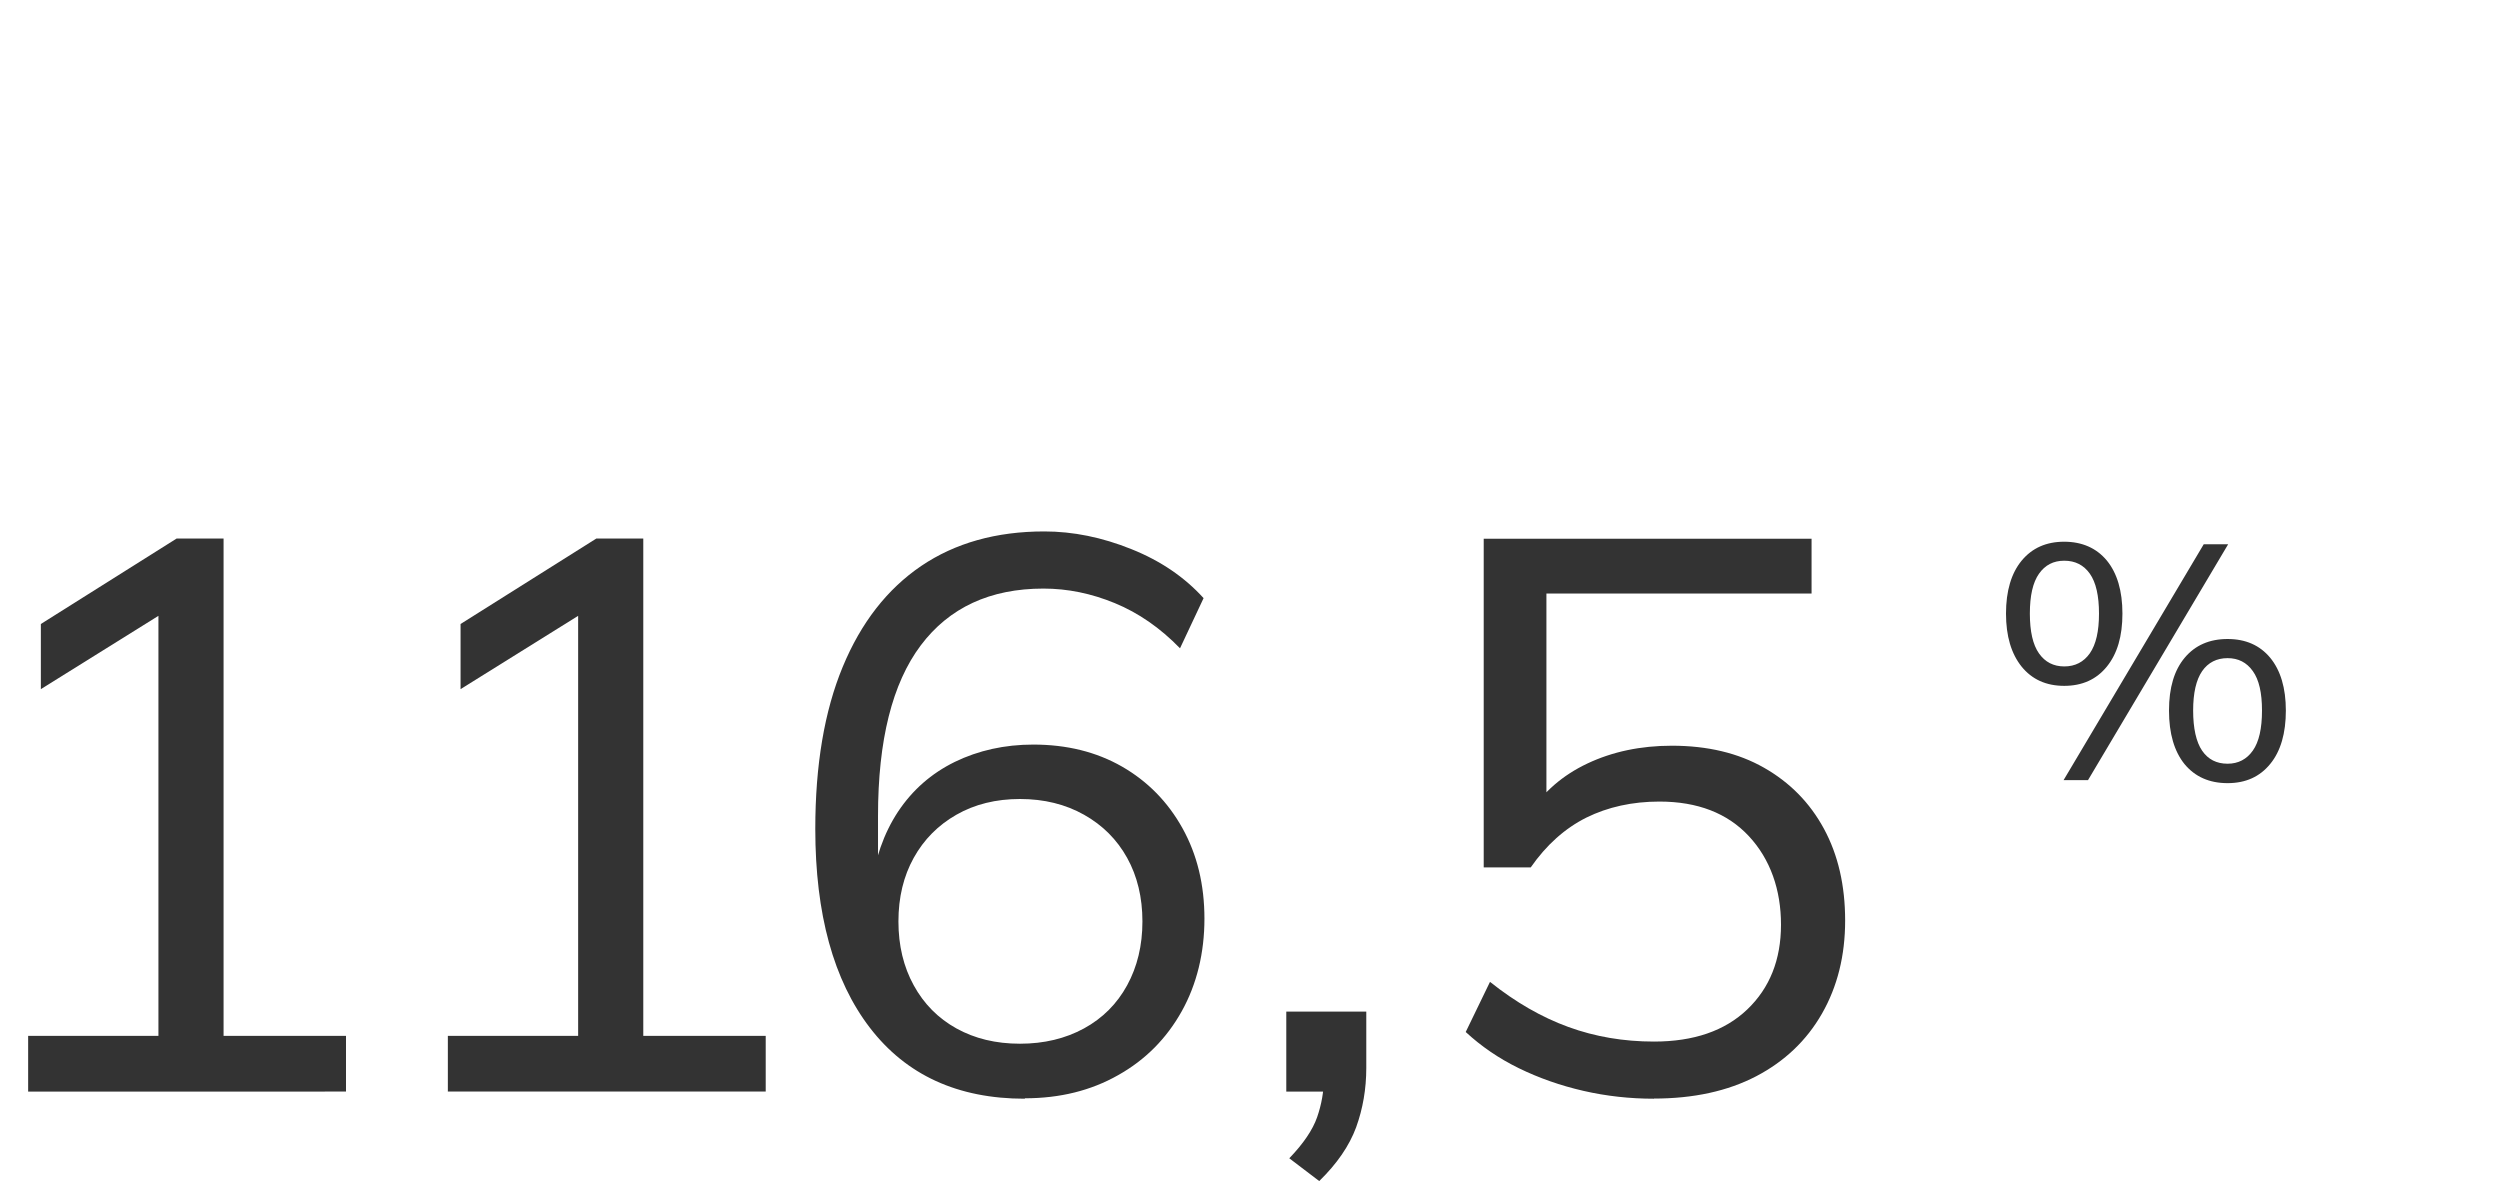
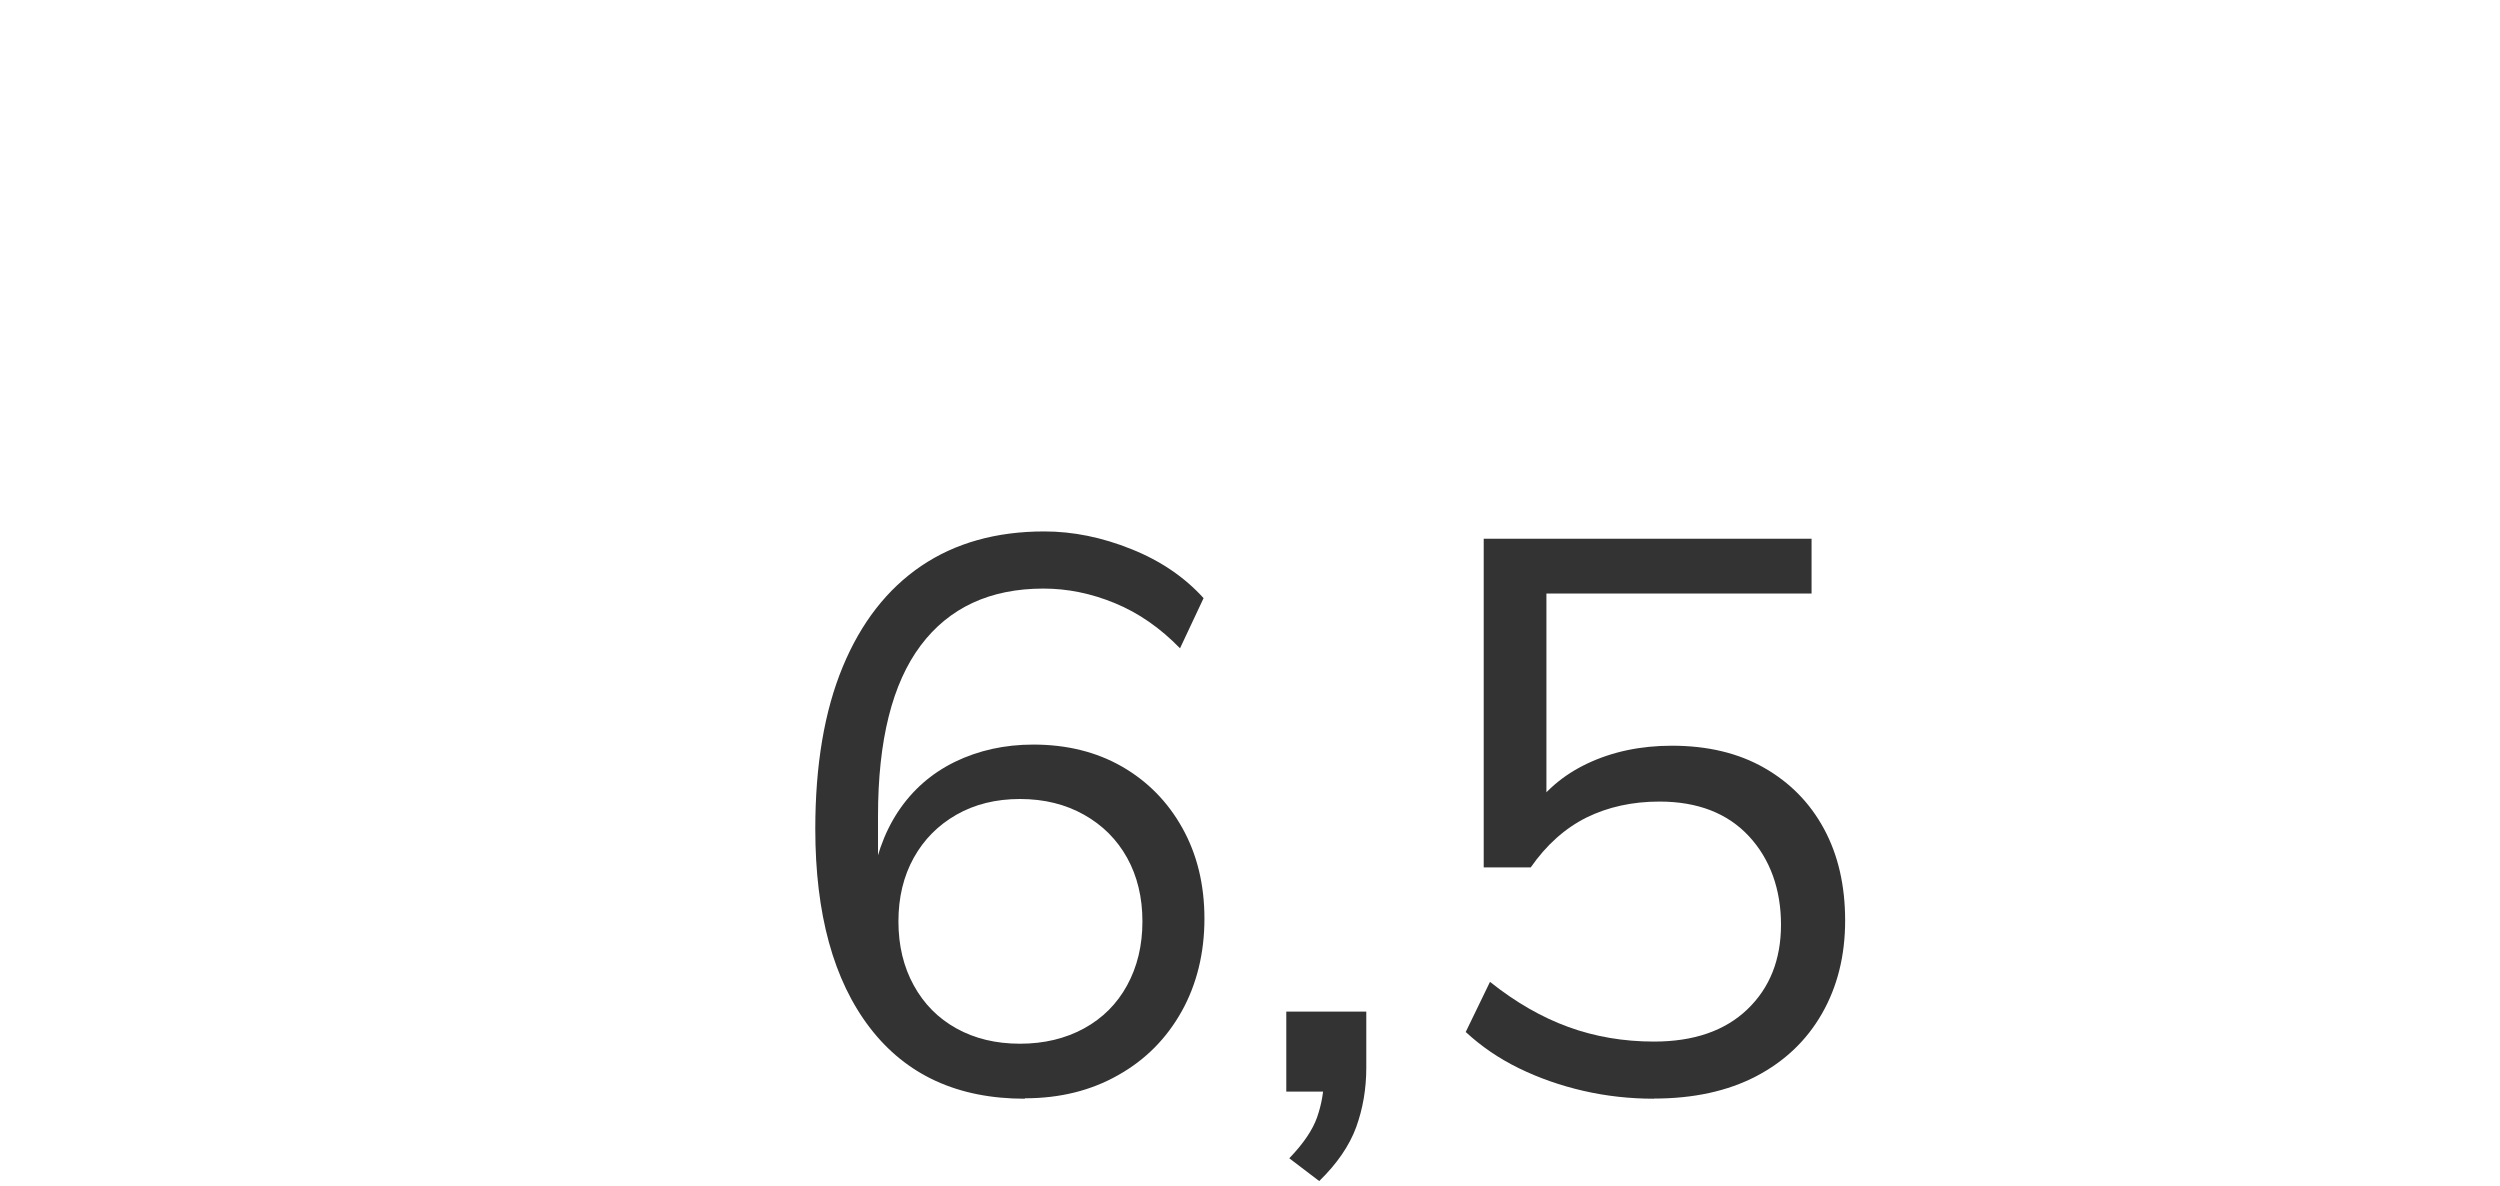
<svg xmlns="http://www.w3.org/2000/svg" id="Layer_1" data-name="Layer 1" viewBox="0 0 175 83">
  <defs>
    <style>
      .cls-1 {
        fill: #333;
      }
    </style>
  </defs>
-   <path class="cls-1" d="M1.97,76.41v-3.9h9.12v-30.91h2.42l-10.65,6.64v-4.56l9.5-5.98h3.29v34.81h8.57v3.9H1.97Z" />
-   <path class="cls-1" d="M31.35,76.41v-3.9h9.12v-30.91h2.42l-10.65,6.64v-4.56l9.5-5.98h3.29v34.81h8.57v3.9h-22.24Z" />
  <path class="cls-1" d="M71.73,76.91c-4.69,0-8.3-1.66-10.84-4.97-2.54-3.31-3.82-7.95-3.82-13.92,0-4.47.64-8.25,1.92-11.34,1.28-3.09,3.11-5.44,5.49-7.06,2.38-1.61,5.25-2.42,8.62-2.42,2.01,0,4.04.41,6.1,1.24,2.05.82,3.73,1.97,5.05,3.43l-1.65,3.51c-1.39-1.43-2.91-2.48-4.56-3.16-1.65-.68-3.31-1.02-5-1.02-3.73,0-6.6,1.33-8.59,3.98s-2.99,6.63-2.99,11.94v5.11h-.49c.26-2.09.89-3.89,1.89-5.41,1.01-1.52,2.33-2.68,3.98-3.49,1.65-.8,3.48-1.21,5.49-1.21,2.34,0,4.41.51,6.21,1.54,1.79,1.03,3.2,2.46,4.23,4.31s1.54,3.96,1.54,6.34-.53,4.58-1.59,6.48-2.54,3.4-4.45,4.47c-1.9,1.08-4.08,1.62-6.53,1.62ZM71.4,73.06c1.68,0,3.18-.36,4.48-1.07,1.3-.71,2.31-1.72,3.02-3.02.71-1.3,1.07-2.79,1.07-4.47s-.36-3.17-1.07-4.45c-.71-1.28-1.72-2.29-3.02-3.02-1.3-.73-2.79-1.1-4.48-1.1s-3.17.37-4.45,1.1c-1.28.73-2.28,1.74-2.99,3.02-.71,1.28-1.07,2.76-1.07,4.45s.36,3.18,1.07,4.47c.71,1.3,1.71,2.31,2.99,3.02,1.28.71,2.76,1.07,4.45,1.07Z" />
  <path class="cls-1" d="M92.34,82.67l-2.09-1.59c.99-1.03,1.64-1.99,1.95-2.88.31-.9.47-1.8.47-2.72l.99.93h-3.62v-5.6h5.6v3.95c0,1.46-.24,2.85-.71,4.15-.48,1.3-1.34,2.55-2.58,3.76Z" />
  <path class="cls-1" d="M115.78,76.91c-1.68,0-3.33-.18-4.94-.55-1.61-.37-3.12-.9-4.53-1.59-1.41-.69-2.64-1.54-3.71-2.53l1.7-3.51c1.79,1.43,3.62,2.48,5.49,3.16,1.87.68,3.86,1.02,5.99,1.02,2.78,0,4.96-.75,6.53-2.25,1.57-1.5,2.36-3.48,2.36-5.93s-.75-4.59-2.25-6.2c-1.5-1.61-3.59-2.42-6.26-2.42-1.9,0-3.61.38-5.11,1.12-1.5.75-2.8,1.91-3.9,3.49h-3.29v-23.01h22.95v3.84h-18.56v15.43h-1.21c.99-1.54,2.35-2.72,4.09-3.54,1.74-.82,3.71-1.24,5.9-1.24,2.49,0,4.64.51,6.45,1.54,1.81,1.03,3.21,2.45,4.2,4.28.99,1.83,1.48,3.97,1.48,6.42s-.54,4.62-1.62,6.51c-1.08,1.89-2.62,3.35-4.61,4.39-2,1.04-4.38,1.56-7.17,1.56Z" />
-   <path class="cls-1" d="M144.5,48.01c-1.27,0-2.26-.45-2.99-1.35-.72-.9-1.09-2.13-1.09-3.71s.37-2.83,1.1-3.71,1.72-1.32,2.97-1.32,2.26.44,2.99,1.32c.72.88,1.09,2.12,1.09,3.71s-.36,2.81-1.09,3.71c-.73.9-1.72,1.35-2.99,1.35ZM144.5,46.65c.76,0,1.36-.31,1.79-.92.43-.62.64-1.54.64-2.78s-.21-2.18-.64-2.79c-.43-.61-1.03-.91-1.79-.91s-1.34.3-1.77.91c-.43.61-.64,1.54-.64,2.79s.21,2.18.64,2.79c.43.61,1.02.91,1.77.91ZM146.16,54.61h-1.71l9.81-16.51h1.71l-9.81,16.51ZM155.93,54.82c-1.28,0-2.28-.45-3.01-1.33-.72-.89-1.09-2.14-1.09-3.75s.37-2.83,1.1-3.7,1.73-1.31,3-1.31,2.26.44,2.99,1.32c.72.88,1.09,2.11,1.09,3.69s-.36,2.84-1.09,3.73c-.73.9-1.72,1.35-2.99,1.35ZM155.93,53.46c.75,0,1.34-.31,1.77-.92s.64-1.55.64-2.8-.21-2.16-.64-2.76c-.43-.61-1.02-.91-1.77-.91s-1.36.3-1.78.91c-.42.61-.63,1.53-.63,2.76s.21,2.2.63,2.81c.42.61,1.01.91,1.78.91Z" />
</svg>